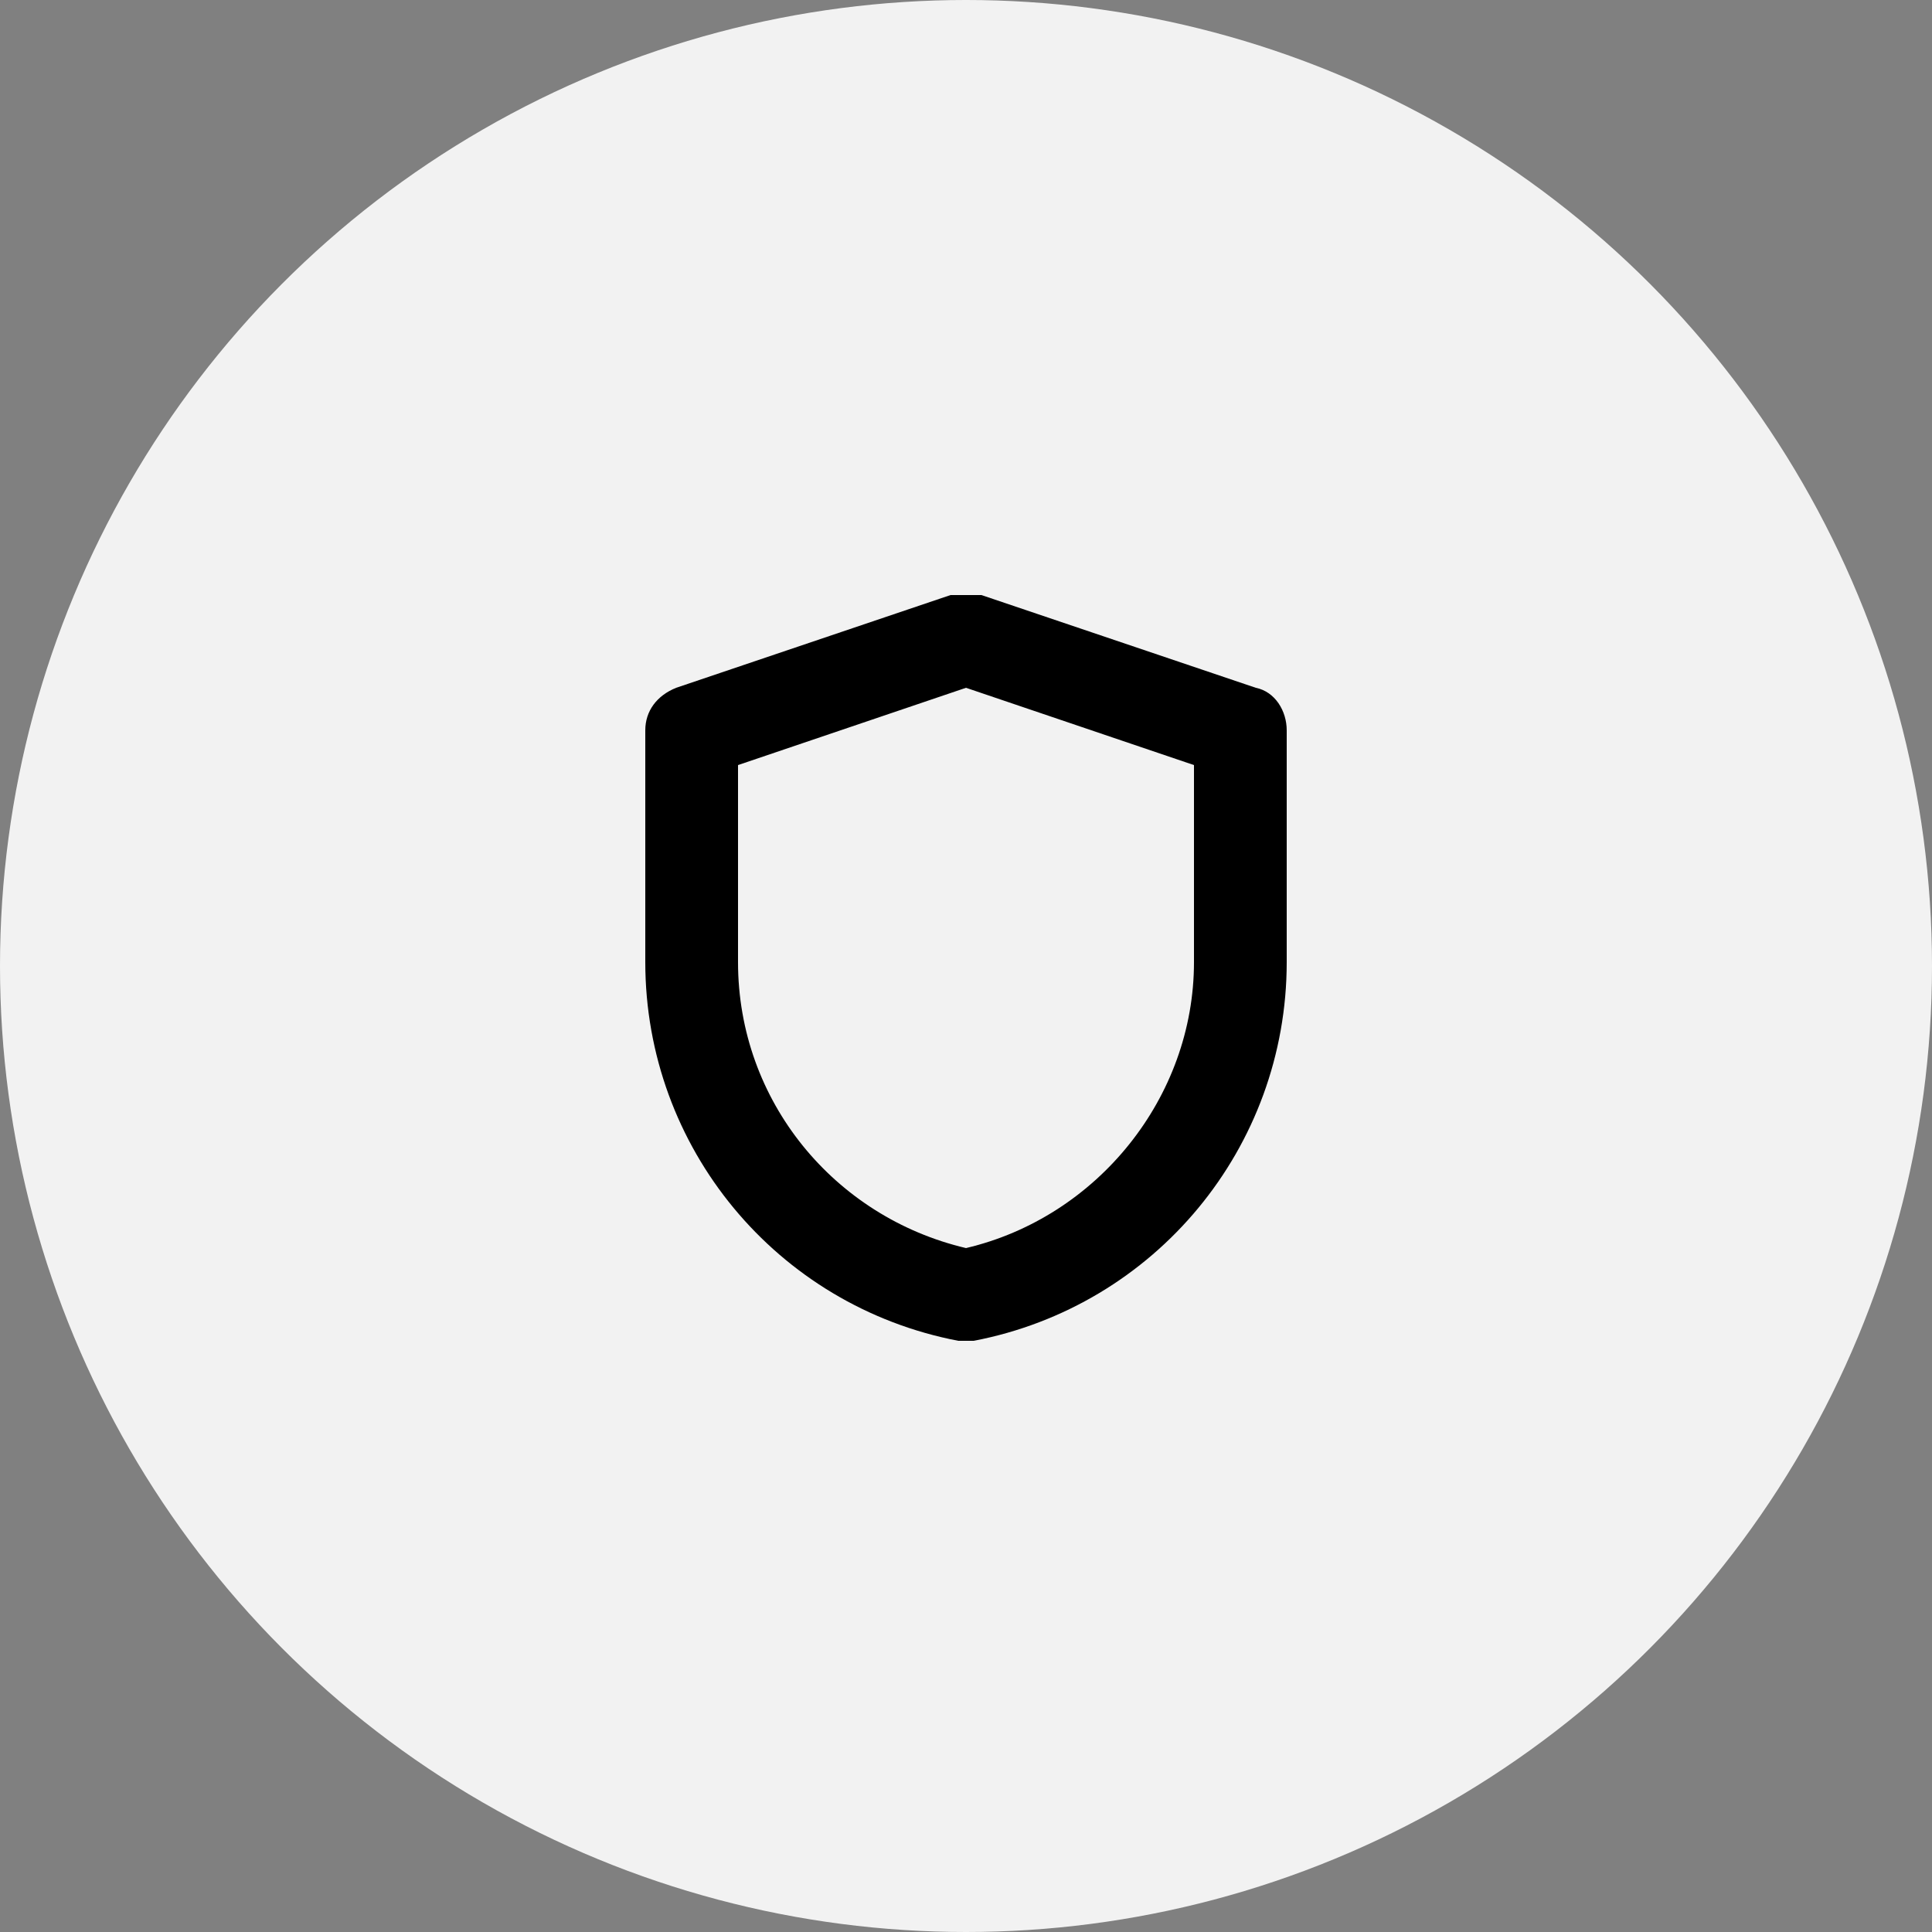
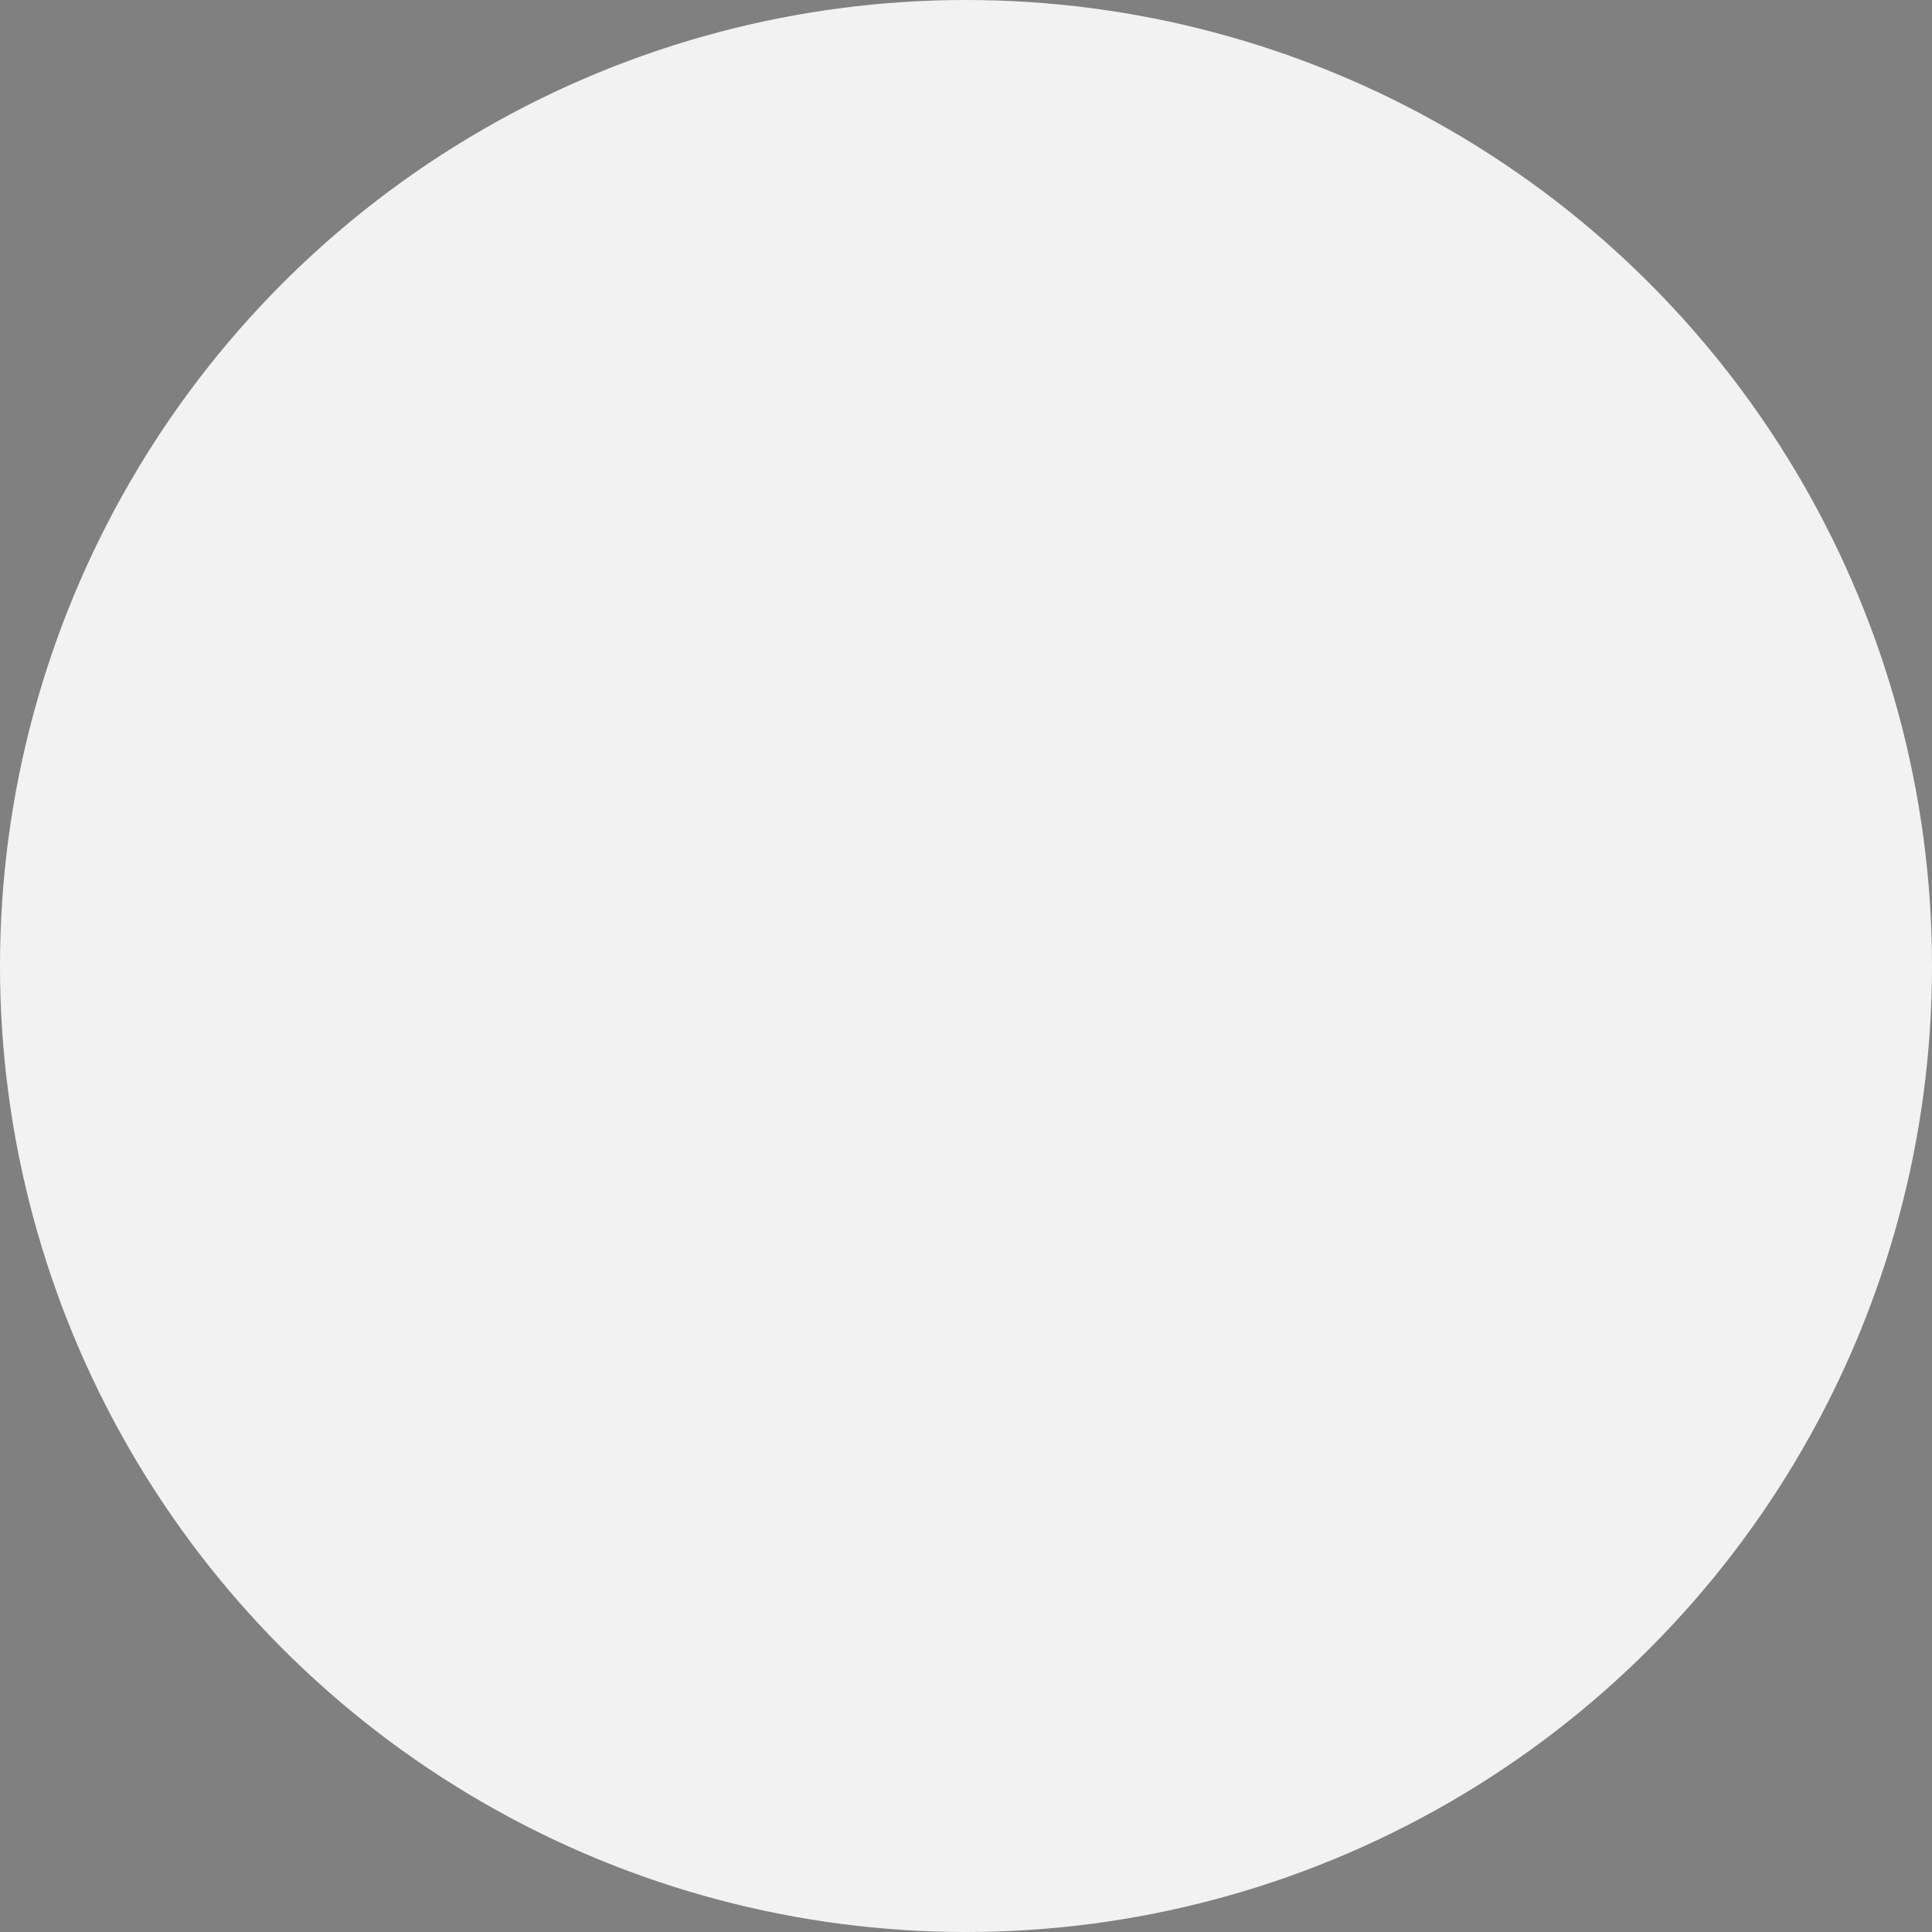
<svg xmlns="http://www.w3.org/2000/svg" id="Layer_2" version="1.1" viewBox="0 0 50 50">
  <rect x="0" y="0" width="50" height="50" fill="#808080" stroke="none" />
  <defs>
    <style>
      .st0 {
        fill: #f2f2f2;
      }
    </style>
  </defs>
  <circle class="st0" cx="25" cy="25" r="25" />
-   <path d="M32.5,17.8l-7.1-2.4c-.3,0-.5,0-.8,0l-7.1,2.4c-.5.2-.8.6-.8,1.1v6c0,4.8,3.4,8.9,8.1,9.8,0,0,.2,0,.2,0s.2,0,.2,0c4.7-.9,8.1-5,8.1-9.8v-6c0-.5-.3-1-.8-1.1h0ZM30.9,24.9c0,3.5-2.5,6.6-5.9,7.4-3.4-.8-5.9-3.8-5.9-7.4v-5.1l5.9-2,5.9,2v5.1Z" />
</svg>